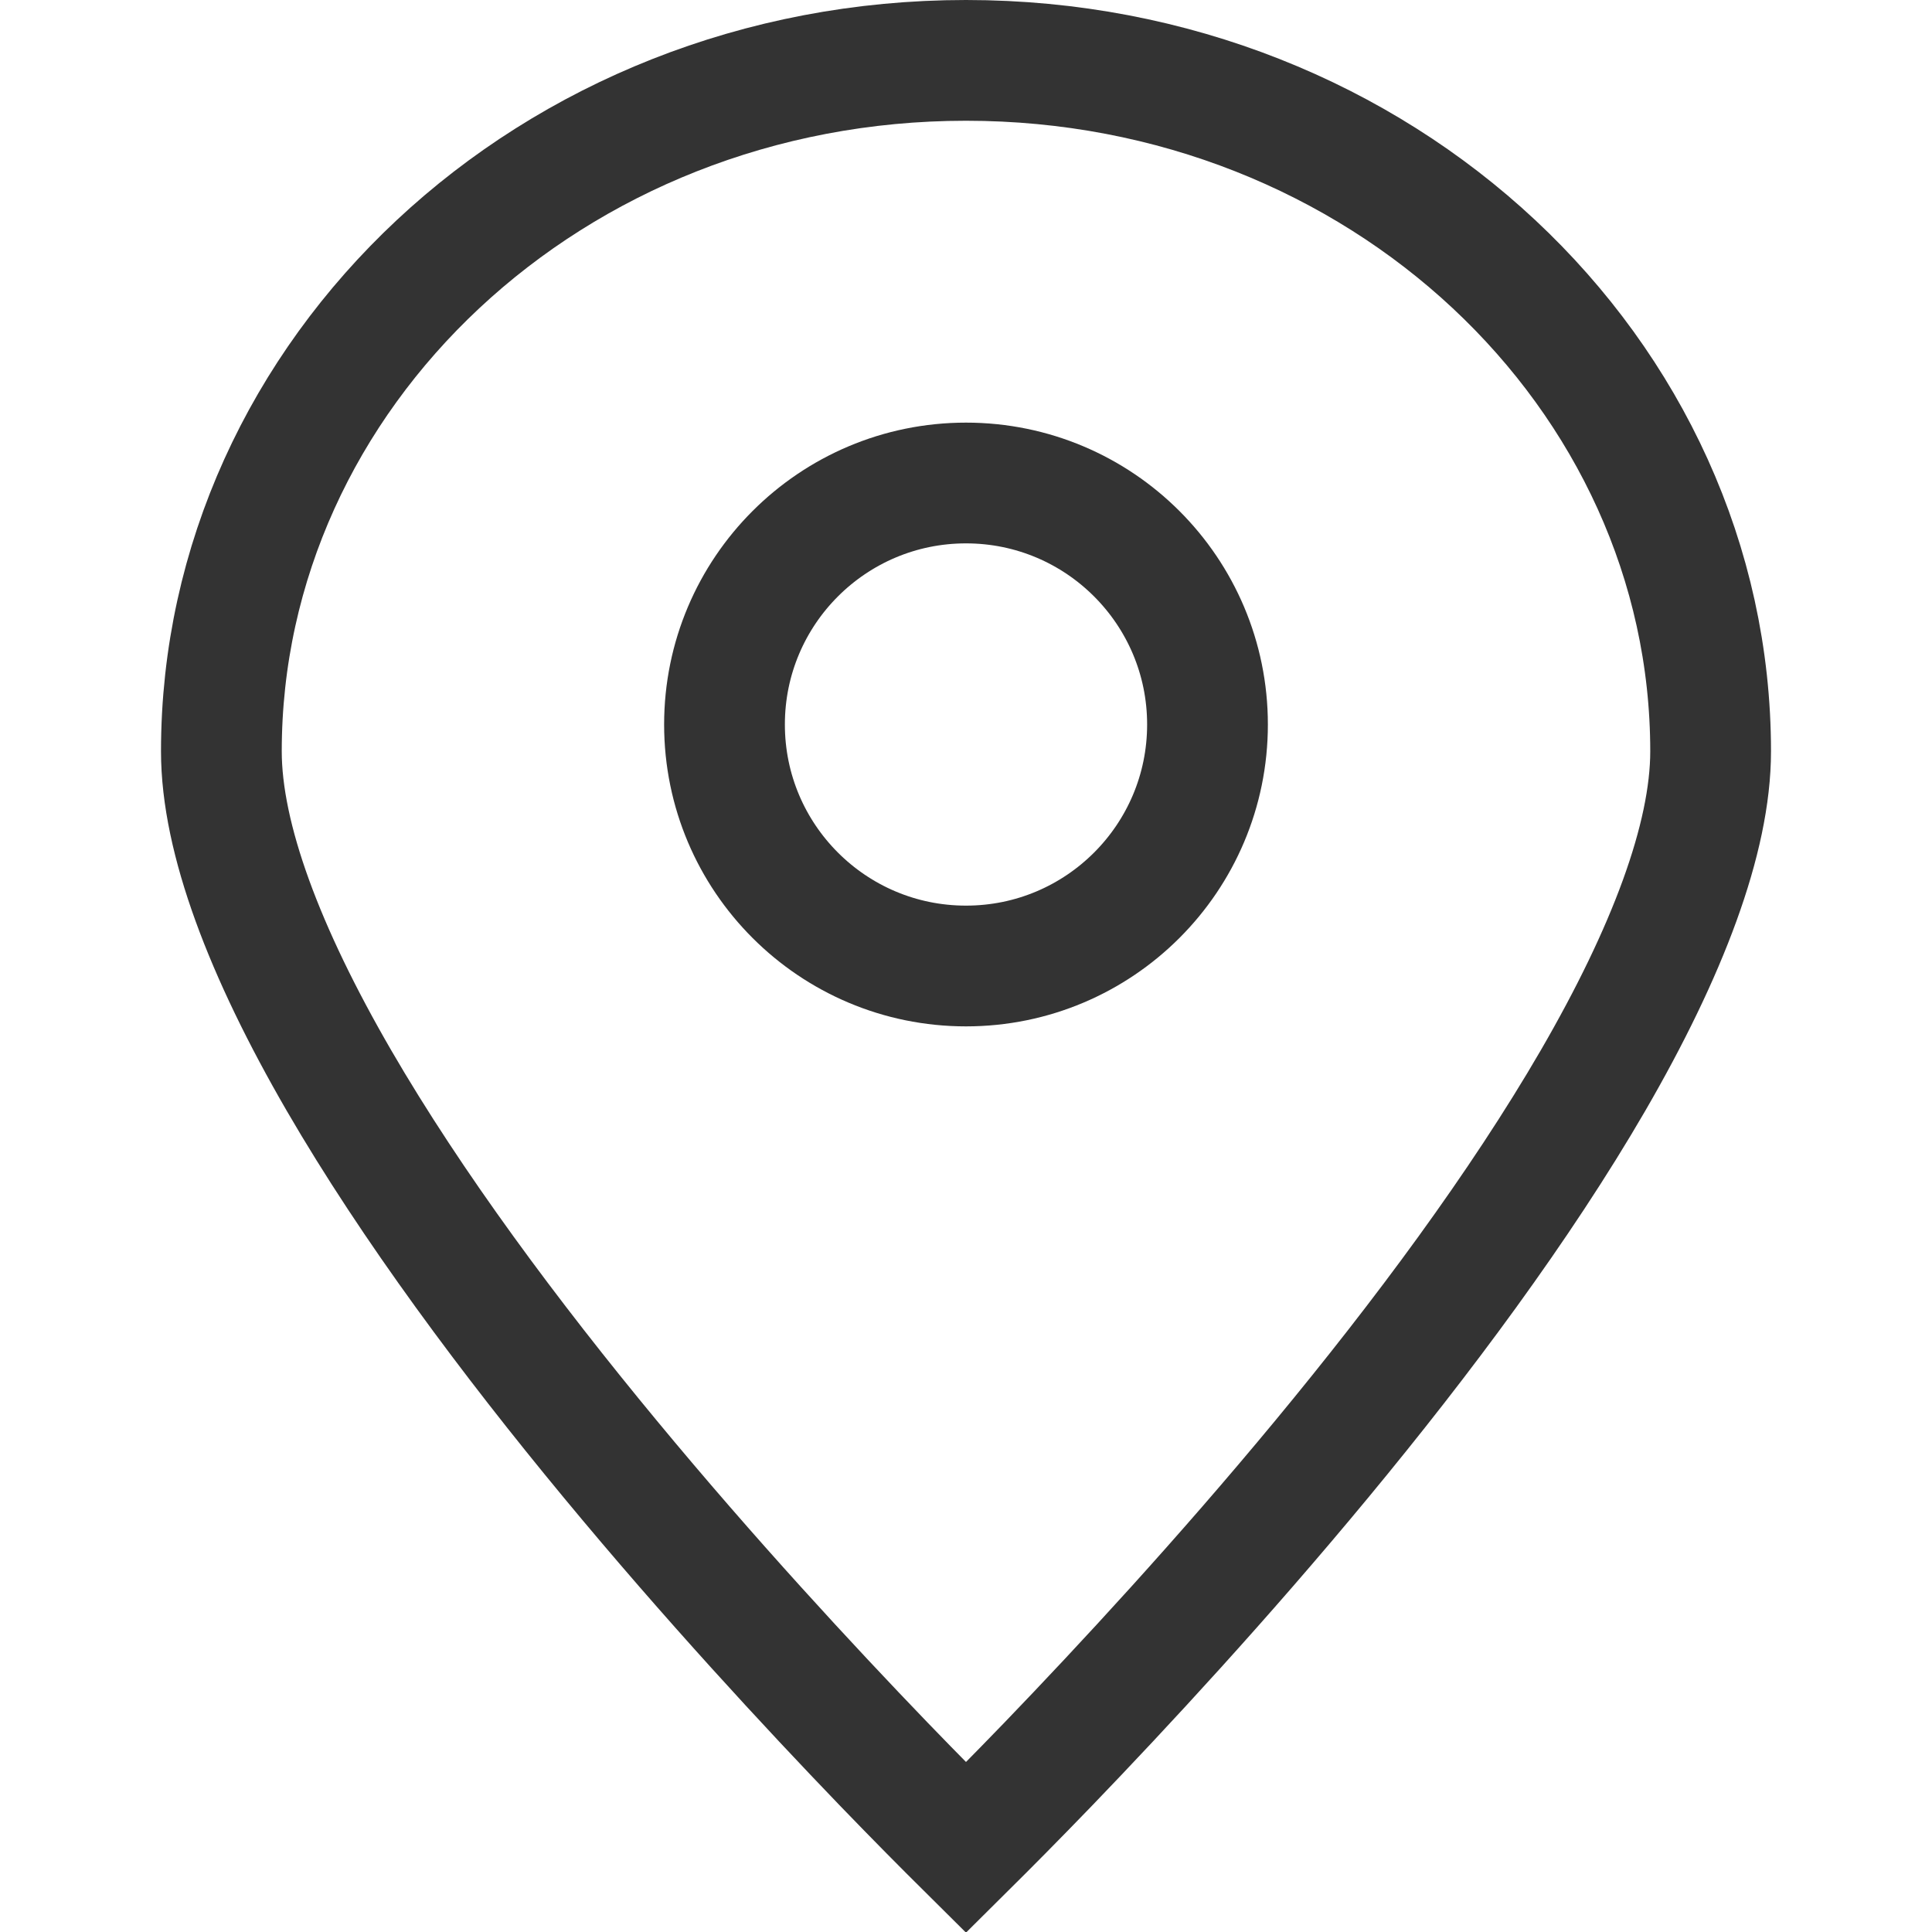
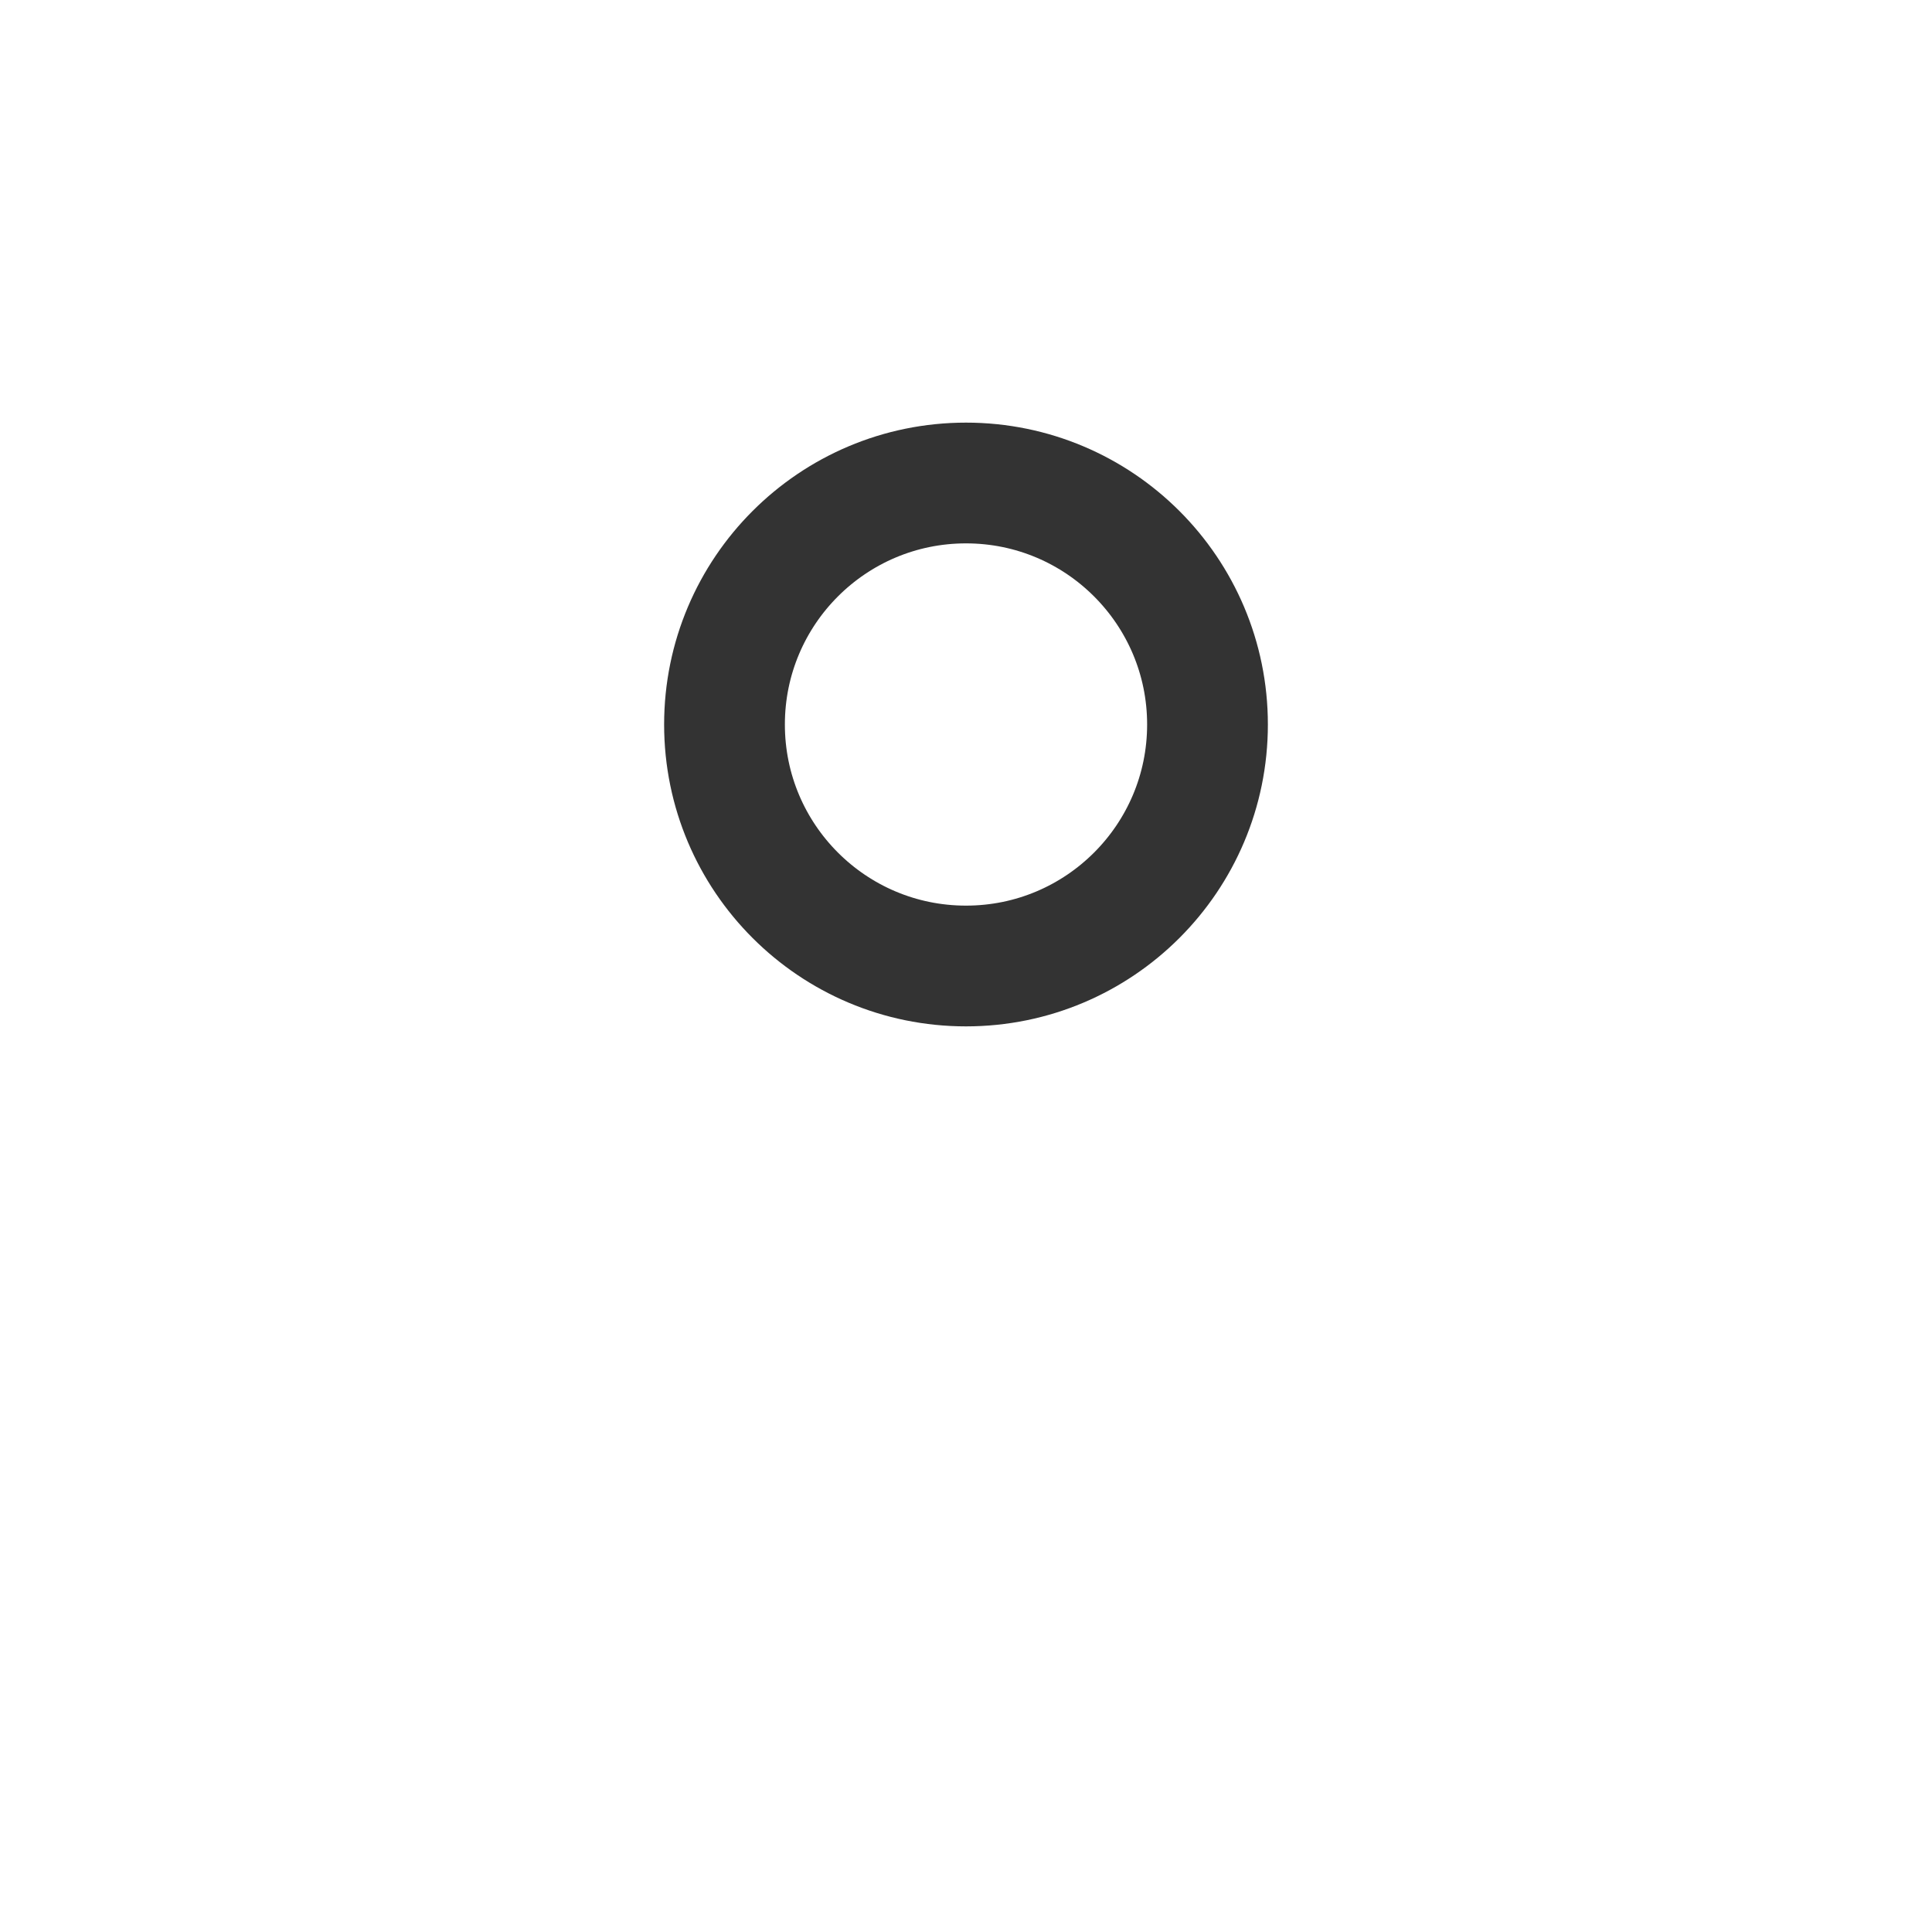
<svg xmlns="http://www.w3.org/2000/svg" width="24" height="24" viewBox="0 0 24 24" fill="none">
-   <path d="M21.25 9.333C21.25 10.416 20.711 11.832 19.789 13.423C18.88 14.99 17.659 16.627 16.422 18.122C15.188 19.614 13.951 20.949 13.023 21.913C12.612 22.339 12.262 22.691 12 22.951C11.738 22.691 11.388 22.339 10.977 21.913C10.049 20.949 8.812 19.614 7.578 18.122C6.341 16.627 5.12 14.99 4.211 13.423C3.289 11.832 2.75 10.416 2.75 9.333C2.75 4.641 6.842 0.75 12 0.75C17.158 0.75 21.25 4.641 21.25 9.333Z" stroke="#333333" stroke-width="1.5" />
  <circle cx="12" cy="9" r="3" stroke="#333333" stroke-width="1.5" />
</svg>